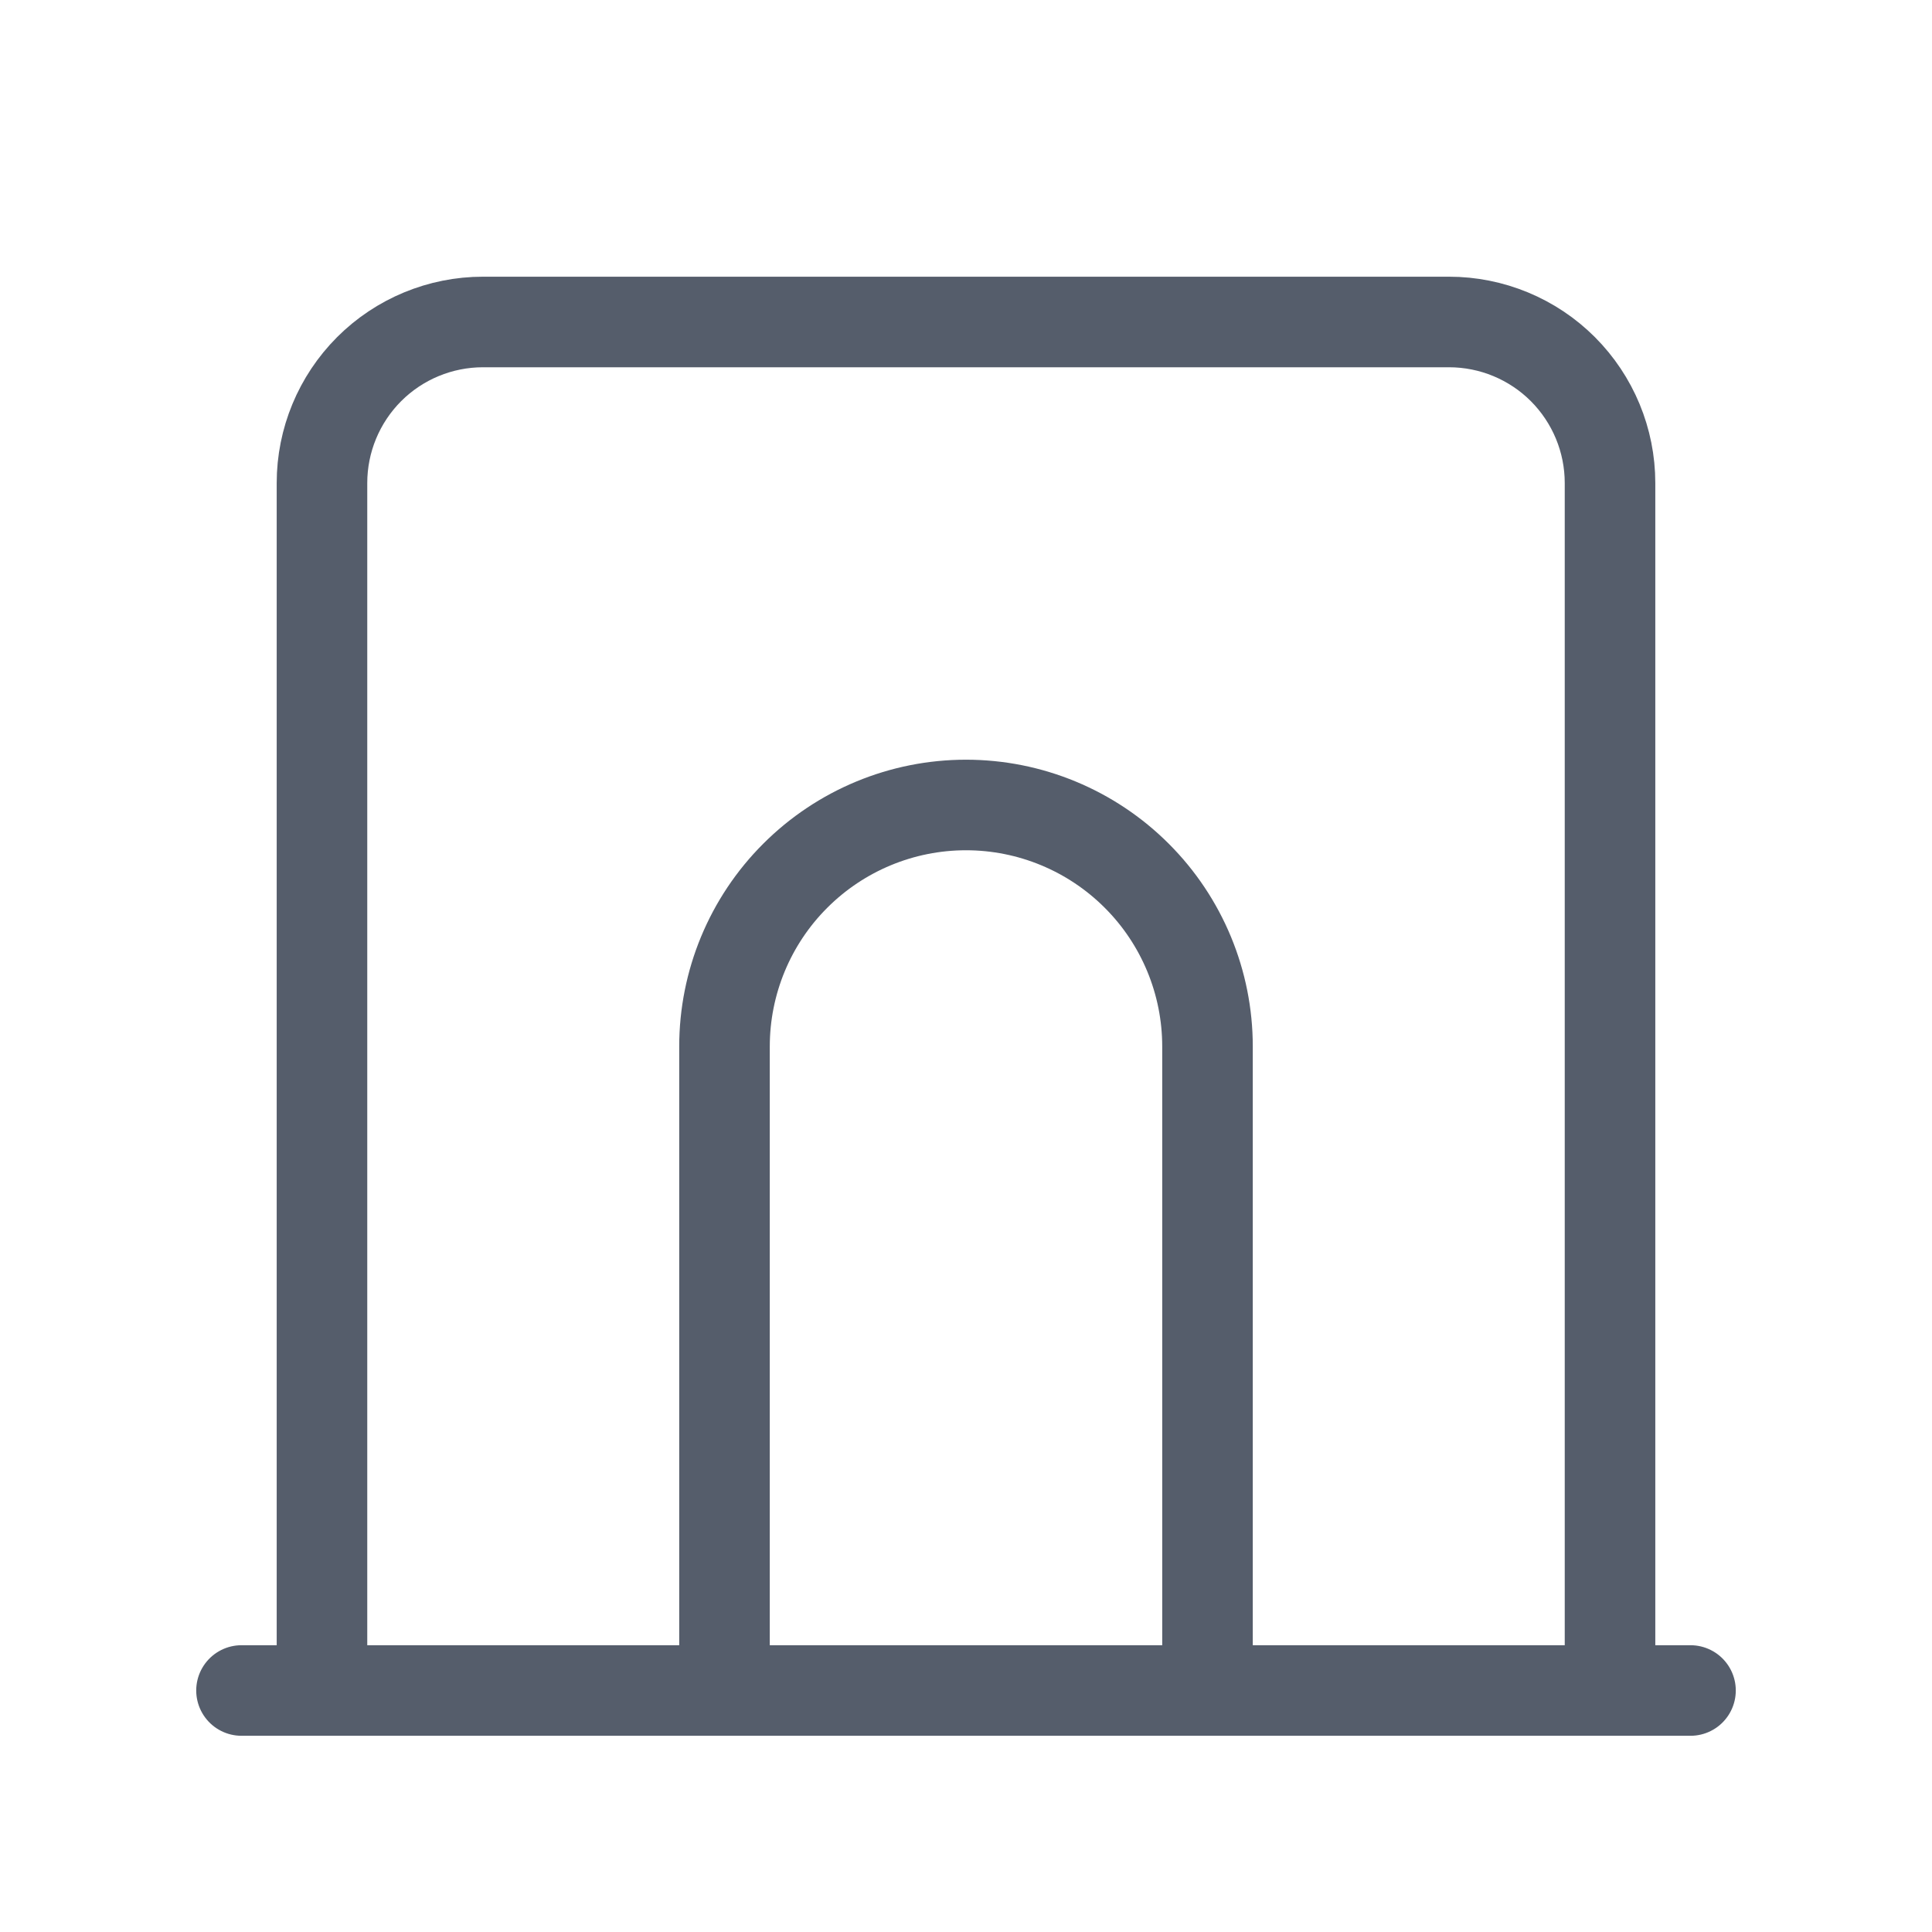
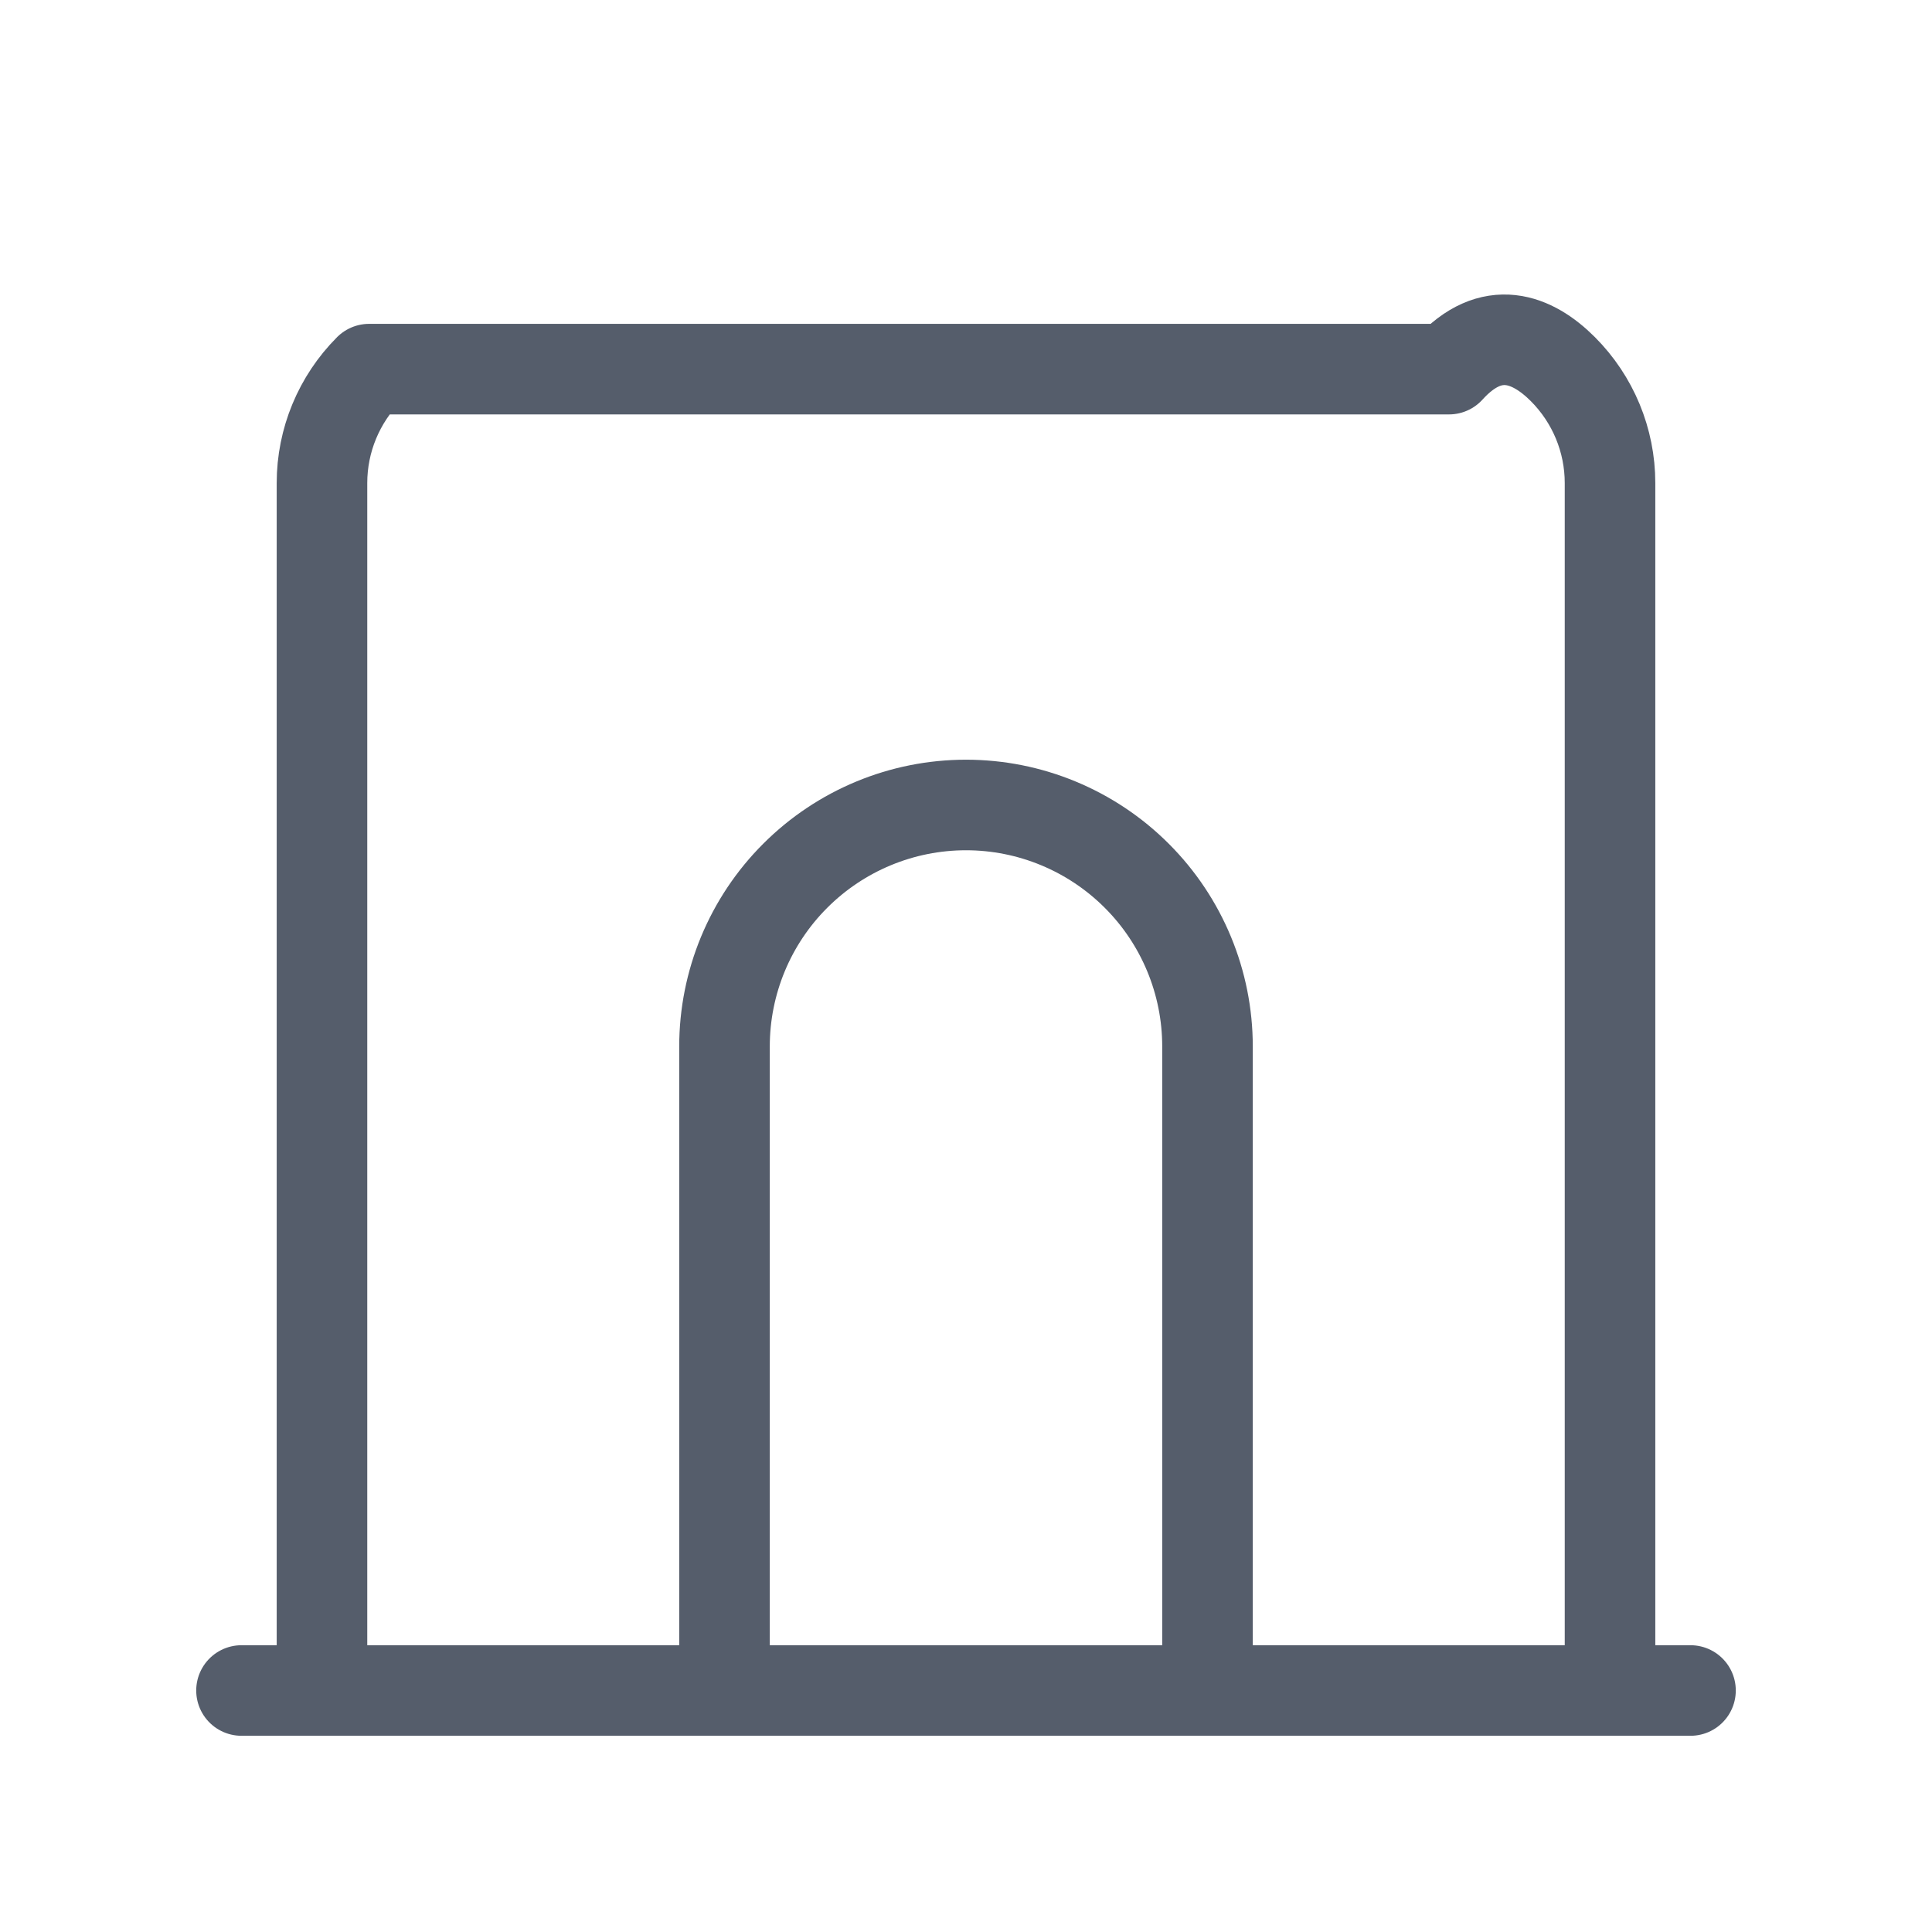
<svg xmlns="http://www.w3.org/2000/svg" width="32" height="32" viewBox="0 0 32 32" fill="none">
-   <path d="M4 28H28M5.333 28V8C5.333 7.293 5.614 6.615 6.114 6.114C6.614 5.614 7.293 5.333 8 5.333H24C24.707 5.333 25.386 5.614 25.886 6.114C26.386 6.615 26.667 7.293 26.667 8V28M12 28V17.333C12 16.273 12.421 15.255 13.172 14.505C13.922 13.755 14.939 13.333 16 13.333C17.061 13.333 18.078 13.755 18.828 14.505C19.579 15.255 20 16.273 20 17.333V28" stroke="#555D6B" stroke-width="1.5" stroke-linecap="round" stroke-linejoin="round" />
+   <path d="M4 28H28M5.333 28V8C5.333 7.293 5.614 6.615 6.114 6.114H24C24.707 5.333 25.386 5.614 25.886 6.114C26.386 6.615 26.667 7.293 26.667 8V28M12 28V17.333C12 16.273 12.421 15.255 13.172 14.505C13.922 13.755 14.939 13.333 16 13.333C17.061 13.333 18.078 13.755 18.828 14.505C19.579 15.255 20 16.273 20 17.333V28" stroke="#555D6B" stroke-width="1.5" stroke-linecap="round" stroke-linejoin="round" />
</svg>